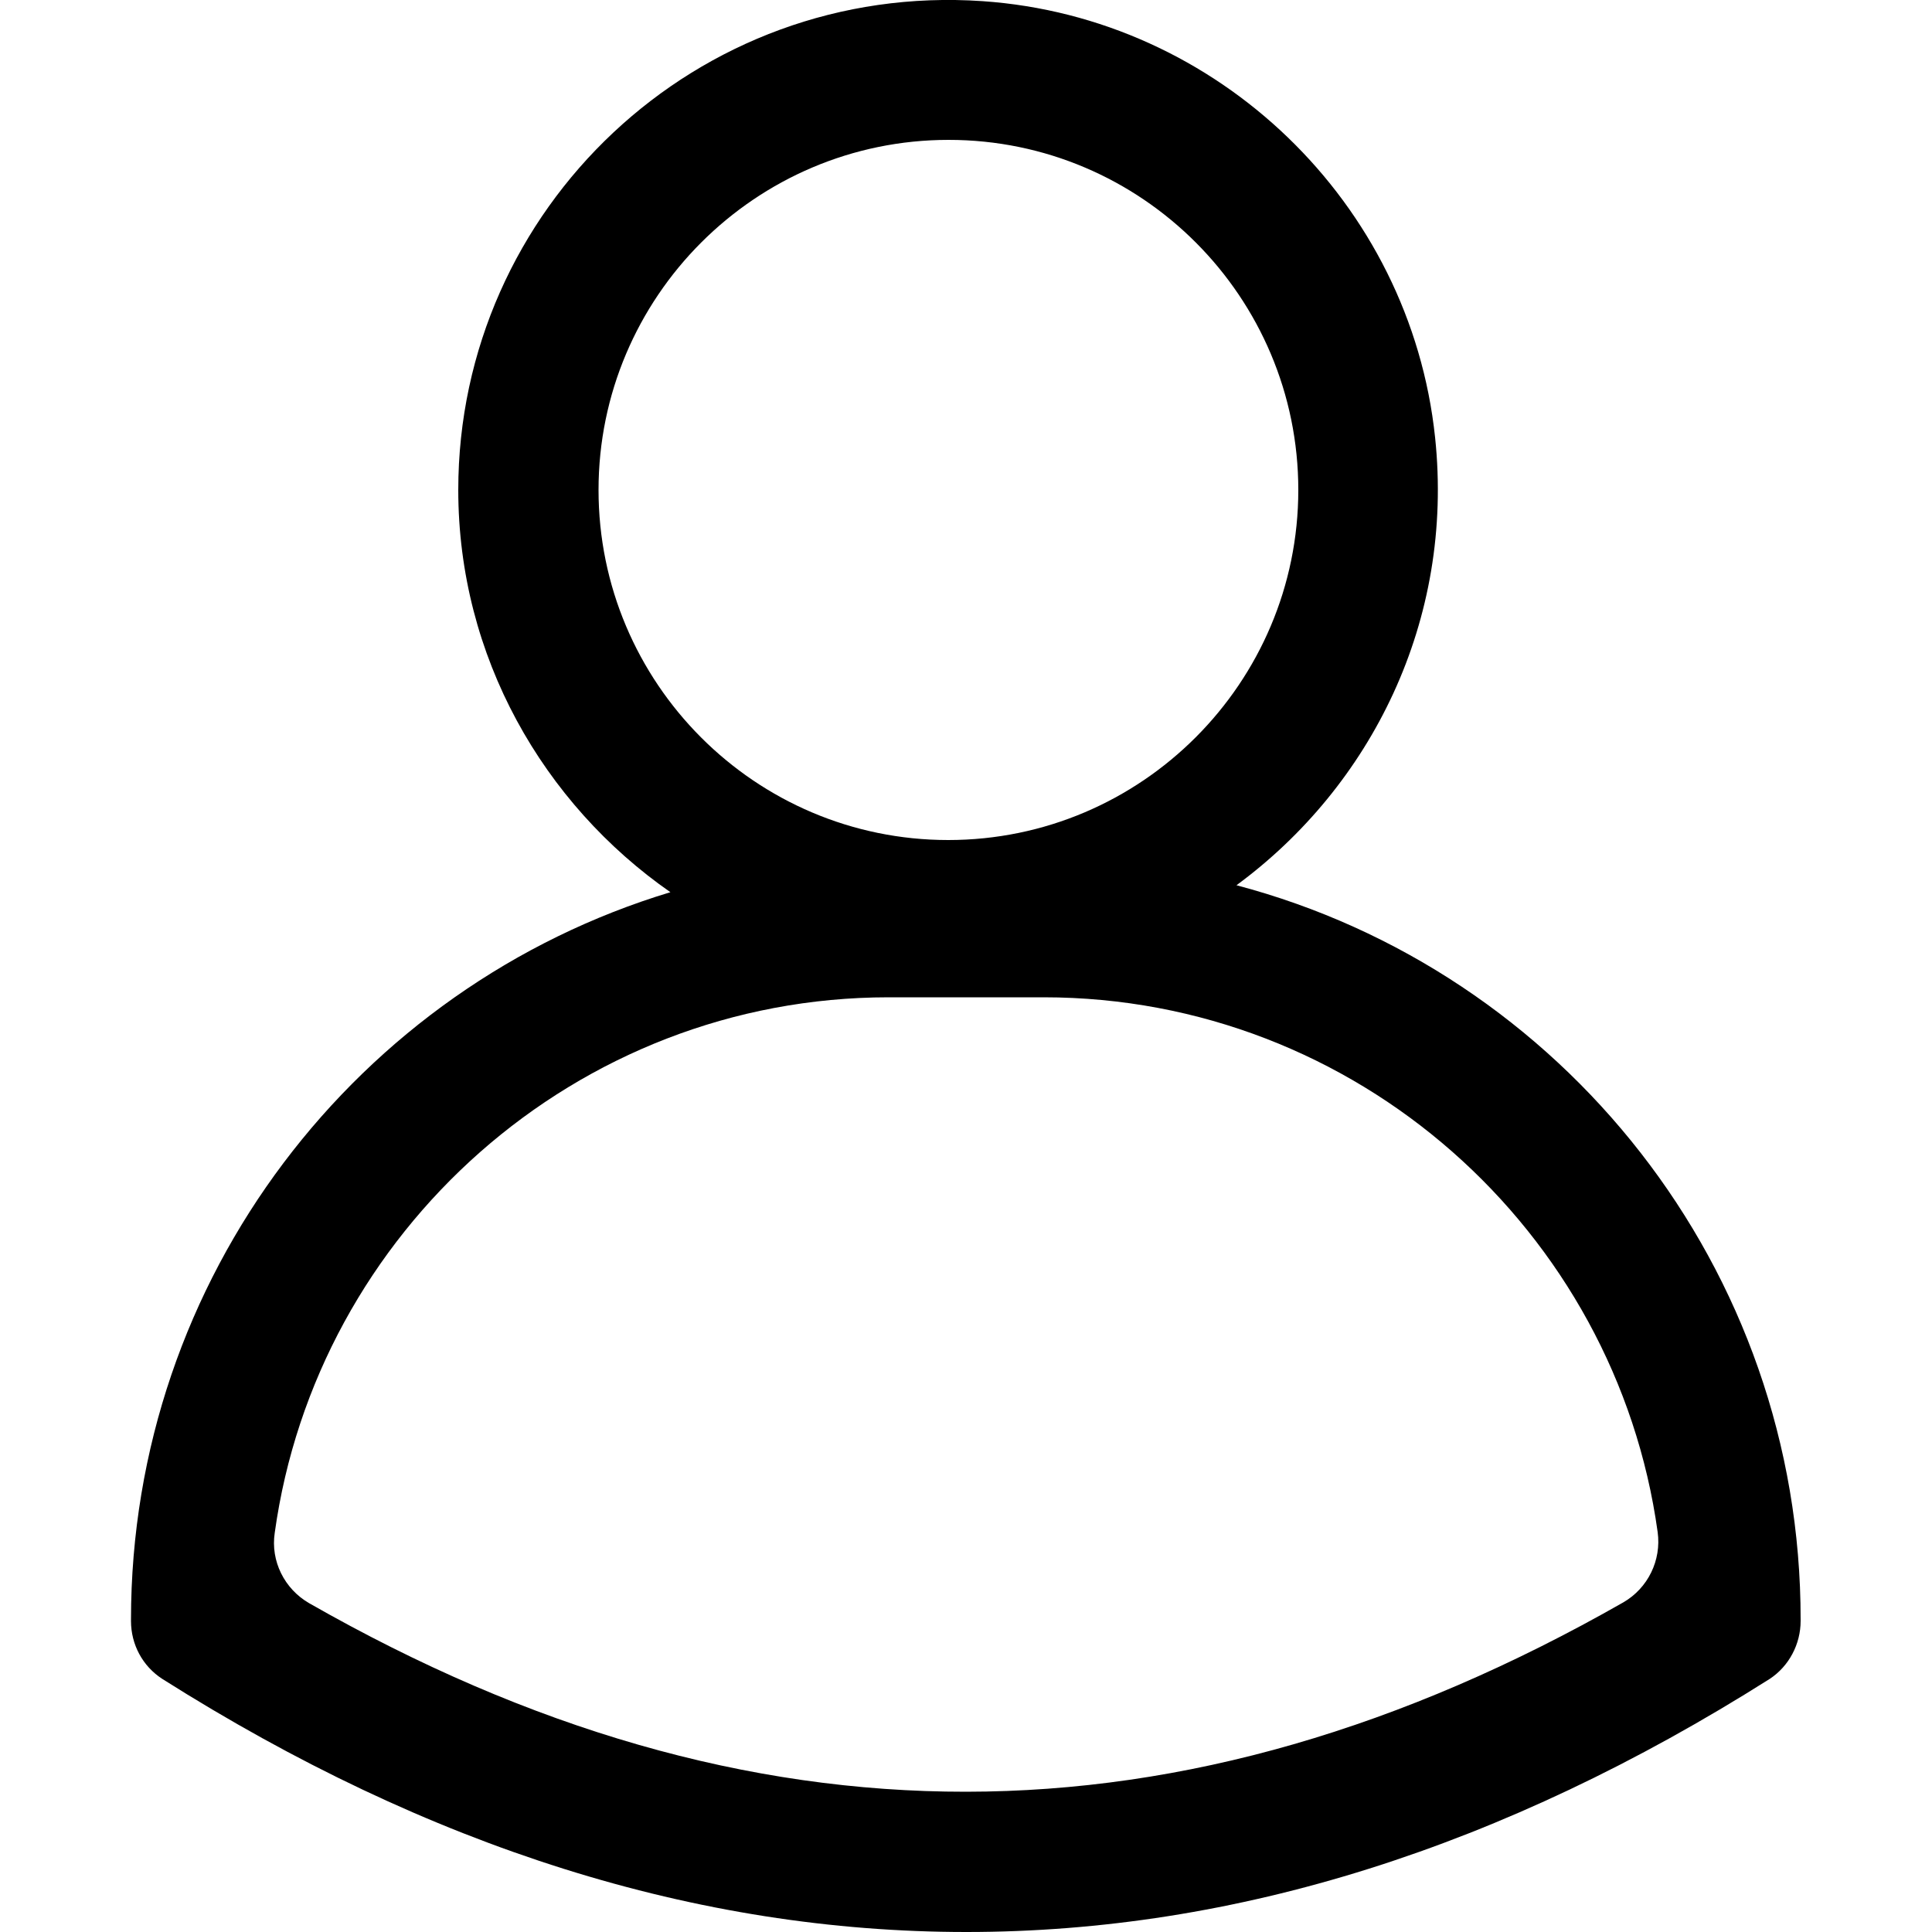
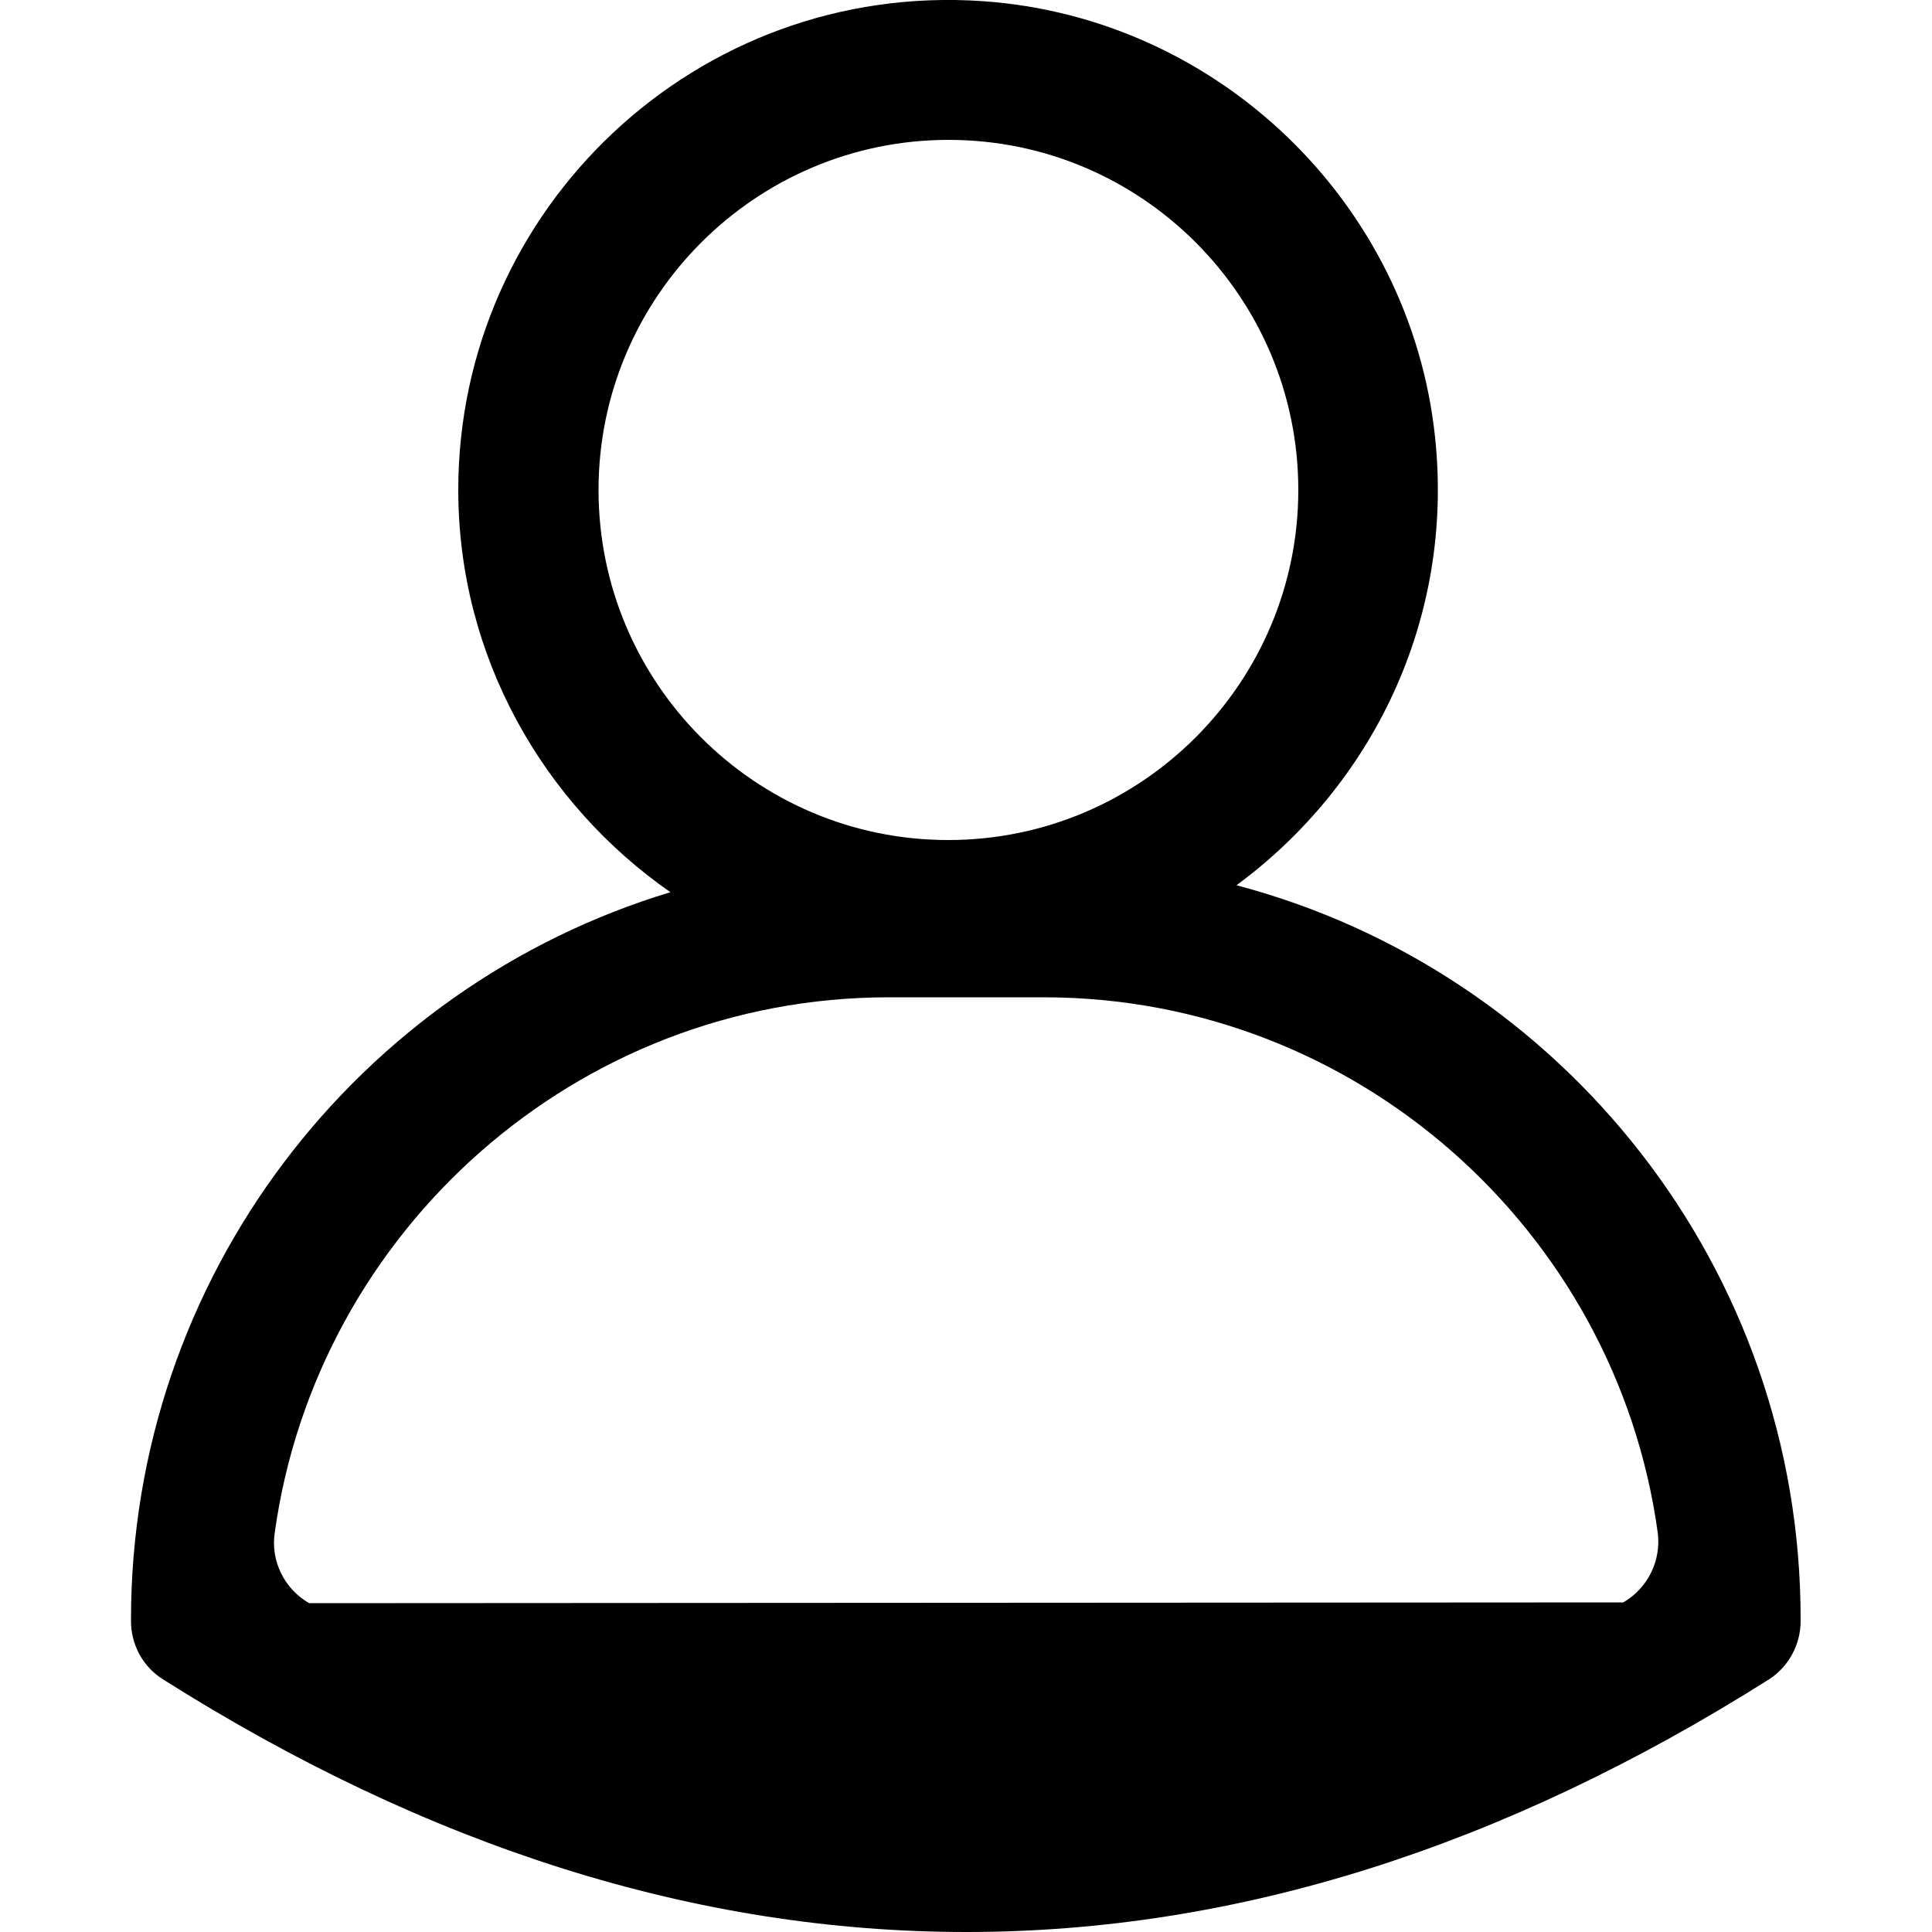
<svg xmlns="http://www.w3.org/2000/svg" version="1.1" id="Слой_1" x="0px" y="0px" viewBox="-229 31 500 500" style="enable-background:new -229 31 500 500;" xml:space="preserve">
-   <path d="M91,260.1c34.8-25.6,56.4-68.4,51.4-115.9C136,83.5,86.2,35.5,25.3,31.3c-73.9-5.1-135.7,53.6-135.7,126.5  c0,43.1,22,81.2,54.9,104.1c-80.8,24.4-139.6,99.6-139.6,188.3v0.3c0,6.1,3,11.7,8.1,15l0,0C-117.9,509.2-48.5,531,21.1,531  s138.8-21.8,207.9-65.5l0,0c5-3.3,8-9,8-15v-0.3C237.1,359.1,175.1,282.3,91,260.1z M-74.1,157.8c0-49.9,40.6-90.6,90.6-90.6  s90.5,40.7,90.5,90.6s-40.6,90.6-90.6,90.6S-74.1,207.7-74.1,157.8z M-149,445.9c-6.4-3.7-10-10.9-8.9-18.2  c10.8-78,78-138.6,158.9-138.6h40.1c80.9,0,148.1,60.4,158.9,138.4c1,7.3-2.5,14.5-8.9,18.2C76.8,510.9-34.8,511.1-149,445.9z" />
+   <path d="M91,260.1c34.8-25.6,56.4-68.4,51.4-115.9C136,83.5,86.2,35.5,25.3,31.3c-73.9-5.1-135.7,53.6-135.7,126.5  c0,43.1,22,81.2,54.9,104.1c-80.8,24.4-139.6,99.6-139.6,188.3v0.3c0,6.1,3,11.7,8.1,15l0,0C-117.9,509.2-48.5,531,21.1,531  s138.8-21.8,207.9-65.5l0,0c5-3.3,8-9,8-15v-0.3C237.1,359.1,175.1,282.3,91,260.1z M-74.1,157.8c0-49.9,40.6-90.6,90.6-90.6  s90.5,40.7,90.5,90.6s-40.6,90.6-90.6,90.6S-74.1,207.7-74.1,157.8z M-149,445.9c-6.4-3.7-10-10.9-8.9-18.2  c10.8-78,78-138.6,158.9-138.6h40.1c80.9,0,148.1,60.4,158.9,138.4c1,7.3-2.5,14.5-8.9,18.2z" />
</svg>